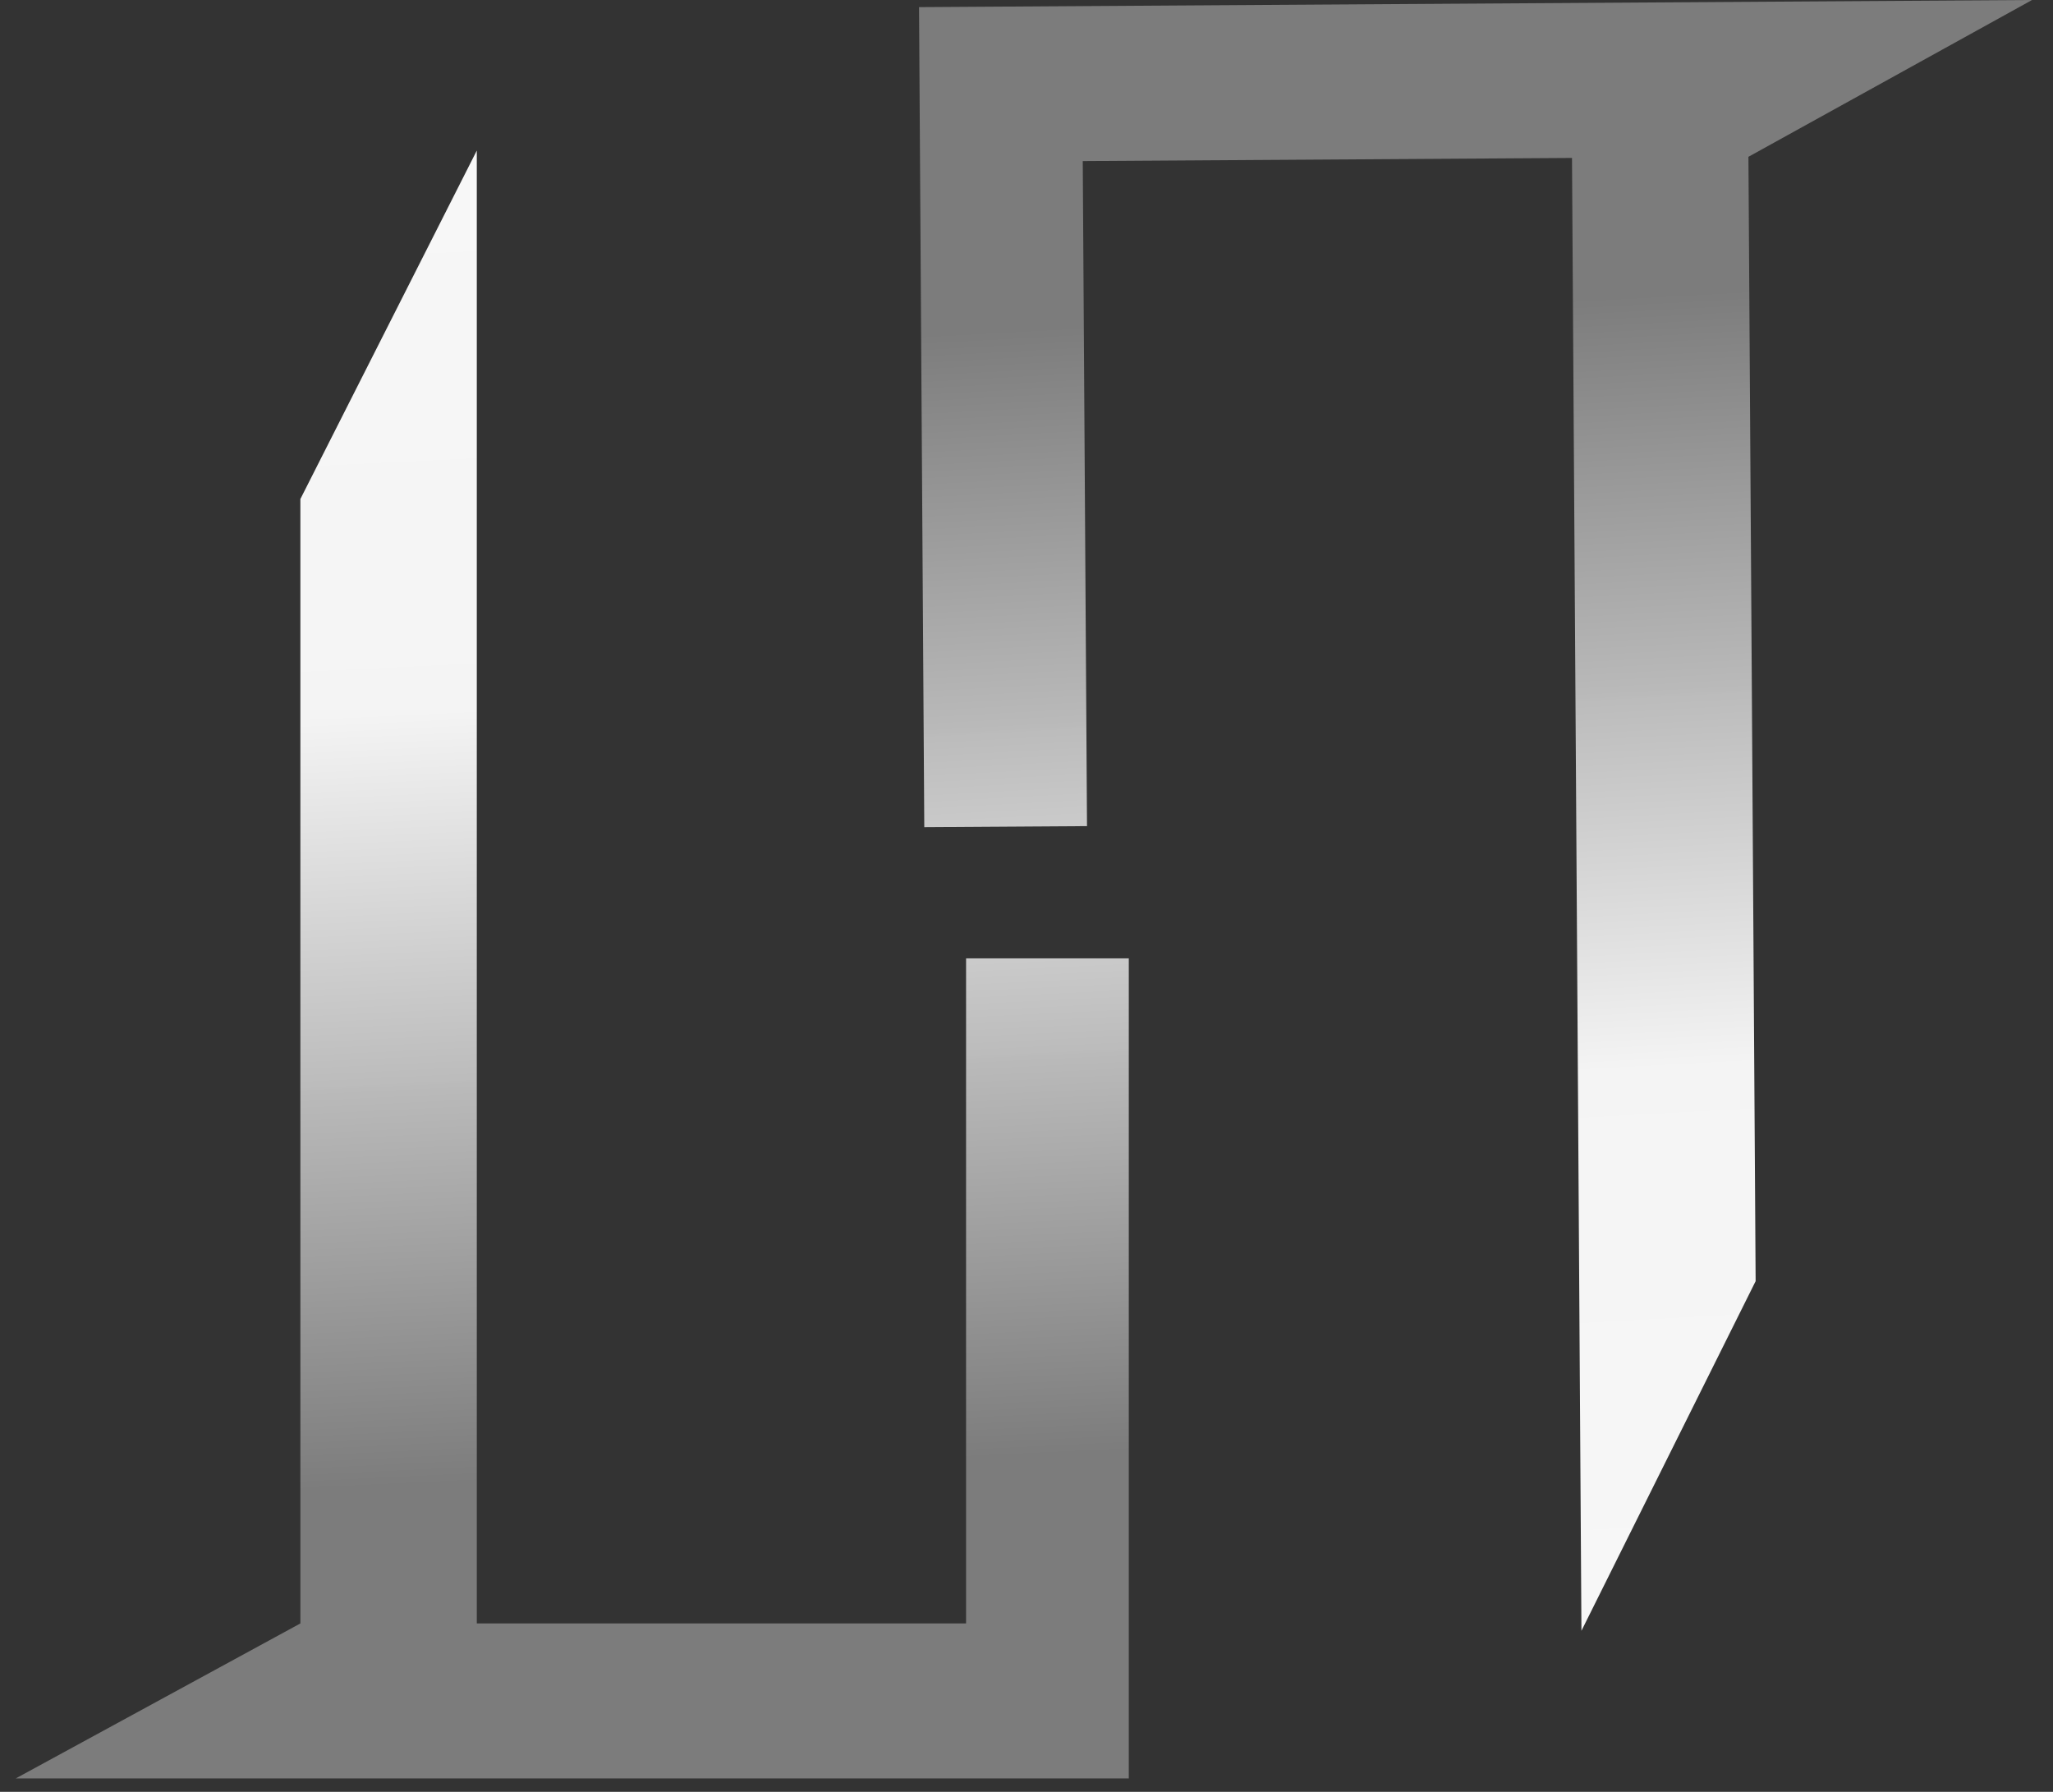
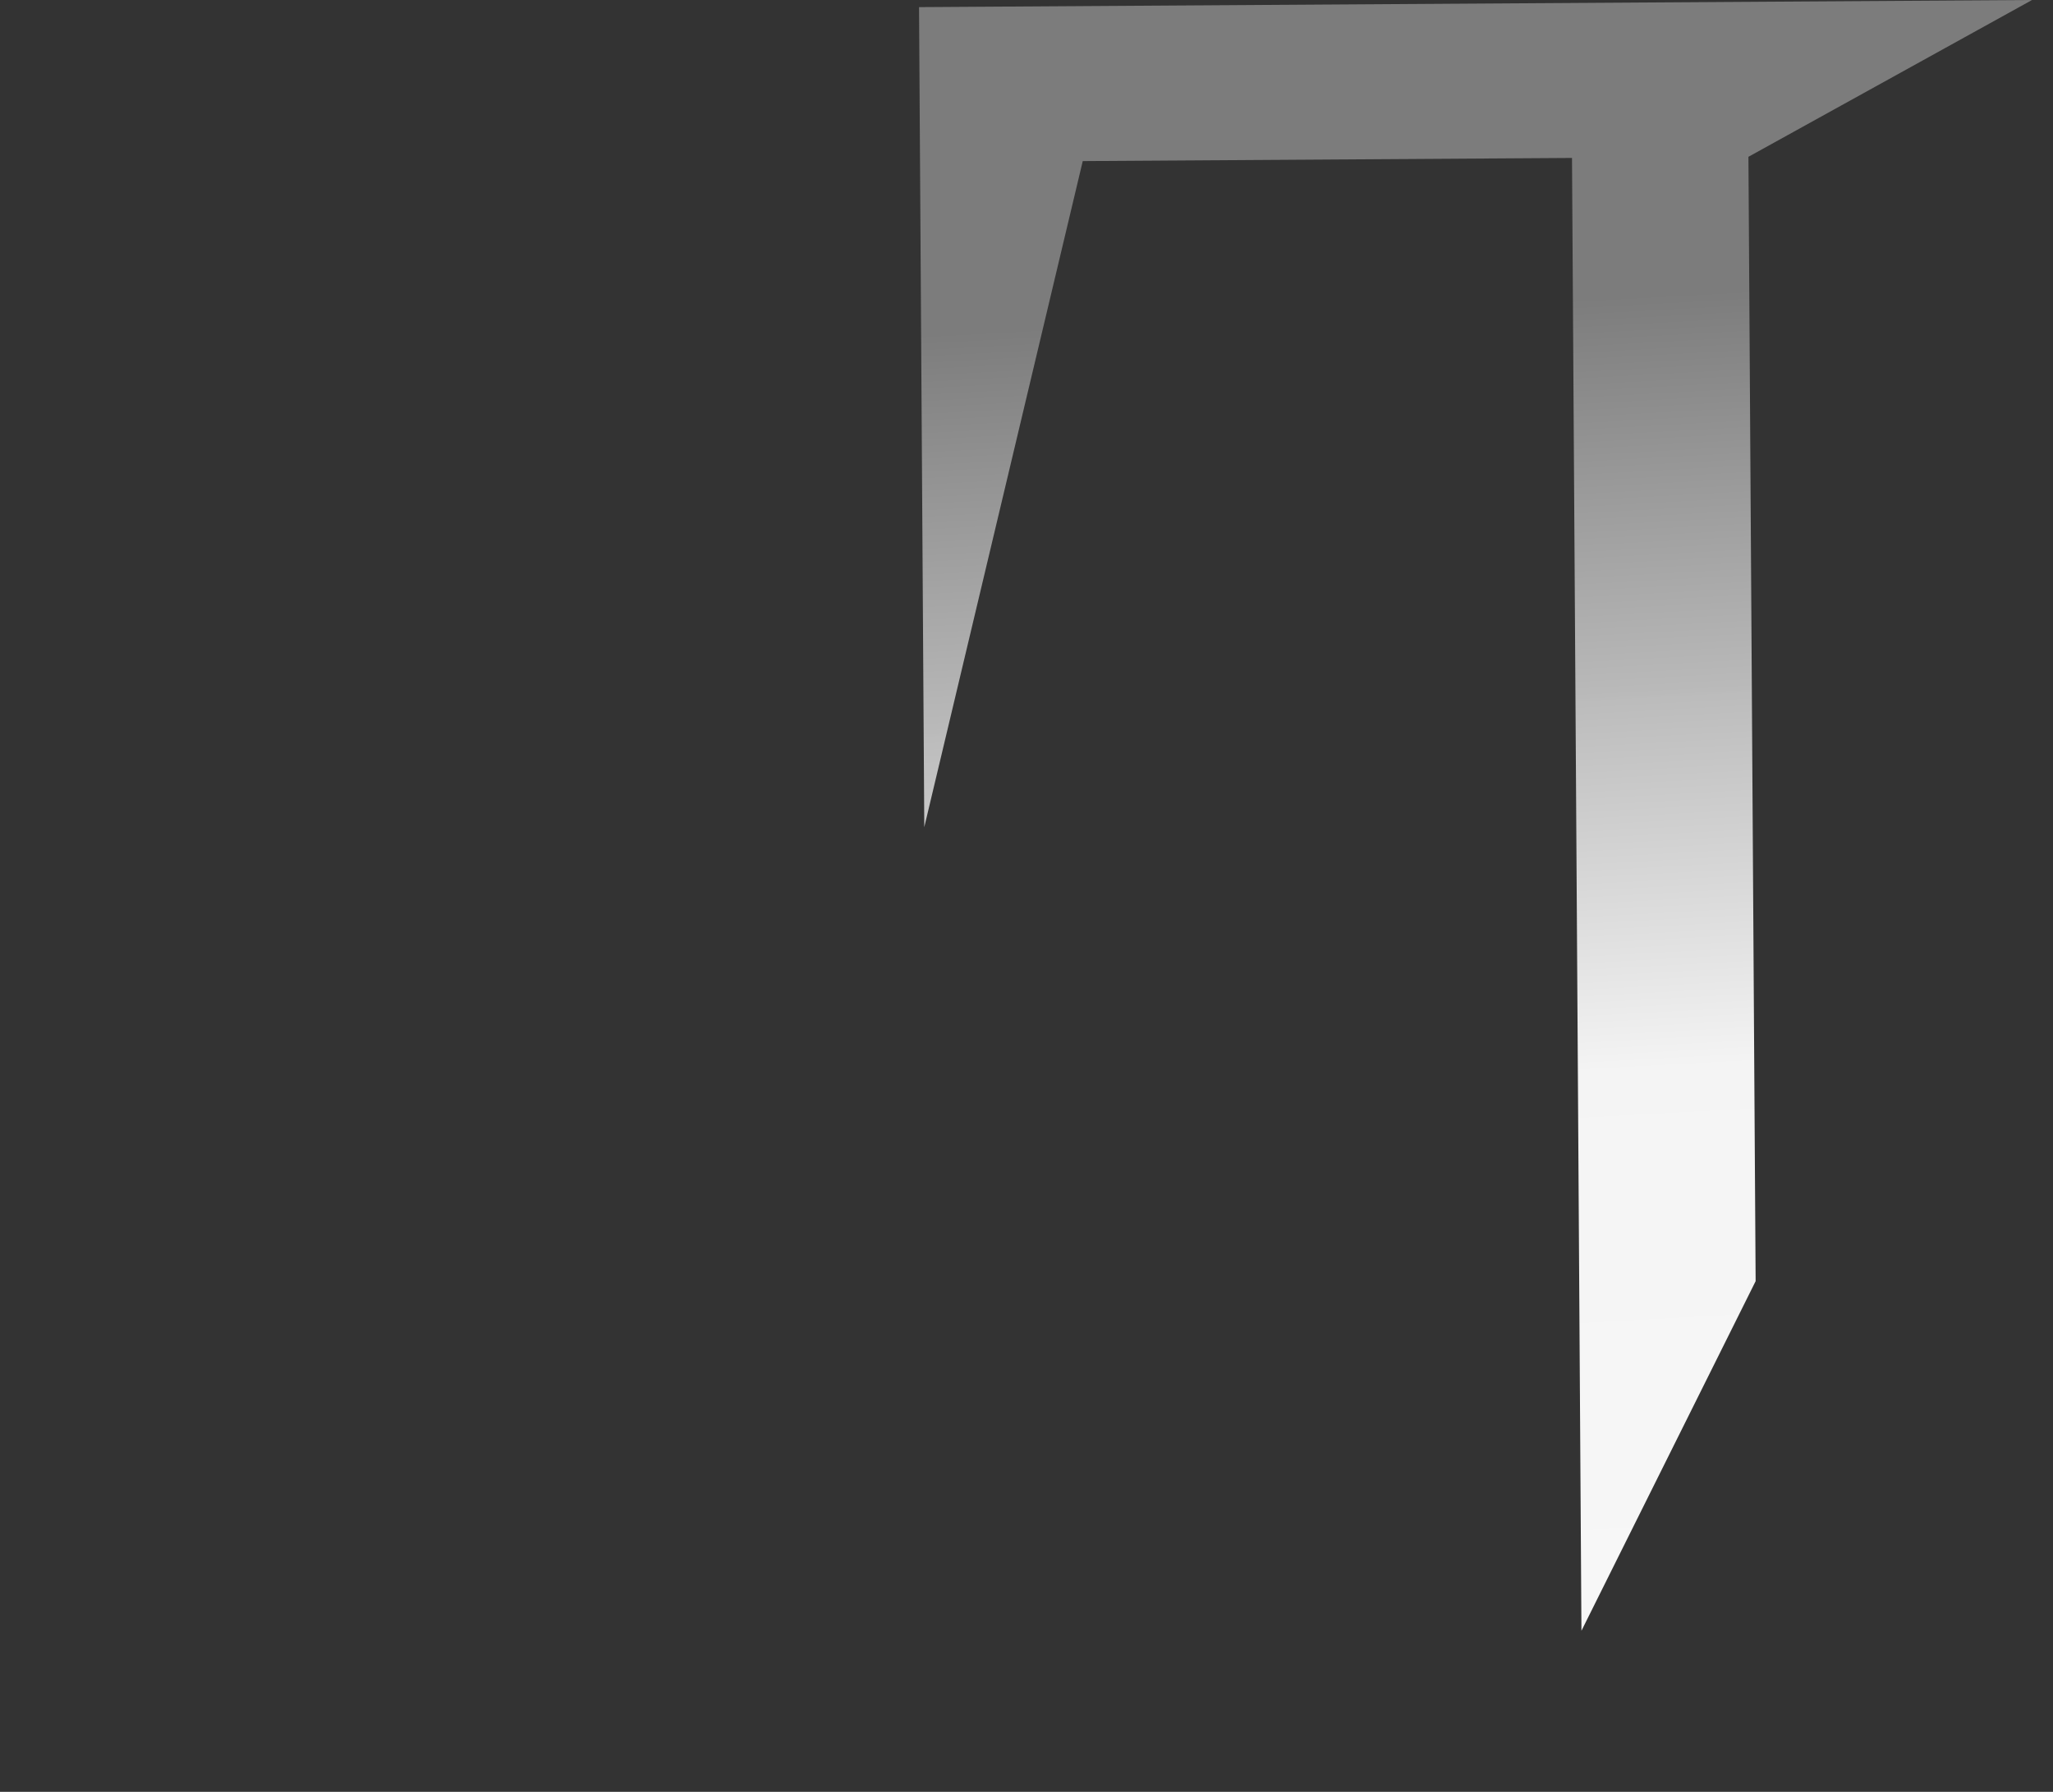
<svg xmlns="http://www.w3.org/2000/svg" width="110" height="96" viewBox="0 0 110 96" fill="none">
  <rect x="0" y="0" width="110" height="96" fill="#333333" stroke="none" />
-   <path d="M60.481 51.346H51.762V86.977H25.547V8.066L16.094 26.736V86.977L0.845 95.28H60.481V51.346Z" fill="url(#paint0_linear_621_1467)" />
-   <path d="M49.523 44.316L58.242 44.26L58.014 8.63L84.228 8.462L84.734 87.37L94.067 68.64L93.681 8.401L108.877 -0L49.242 0.382L49.523 44.316Z" fill="url(#paint1_linear_621_1467)" />
+   <path d="M49.523 44.316L58.014 8.63L84.228 8.462L84.734 87.37L94.067 68.64L93.681 8.401L108.877 -0L49.242 0.382L49.523 44.316Z" fill="url(#paint1_linear_621_1467)" />
  <defs>
    <linearGradient id="paint0_linear_621_1467" x1="30.723" y1="79.187" x2="26.577" y2="-7.42" gradientUnits="userSpaceOnUse">
      <stop stop-color="#7C7C7C" />
      <stop offset="0.479" stop-color="#F8F8F8" stop-opacity="0.981" />
      <stop offset="1" stop-color="white" stop-opacity="0.97" />
    </linearGradient>
    <linearGradient id="paint1_linear_621_1467" x1="79.102" y1="16.284" x2="83.803" y2="102.862" gradientUnits="userSpaceOnUse">
      <stop stop-color="#7C7C7C" />
      <stop offset="0.479" stop-color="#F8F8F8" stop-opacity="0.981" />
      <stop offset="1" stop-color="white" stop-opacity="0.97" />
    </linearGradient>
  </defs>
</svg>